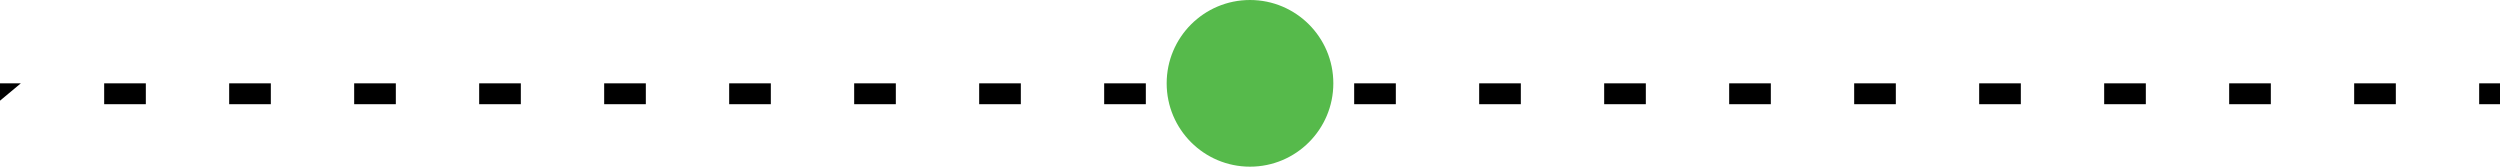
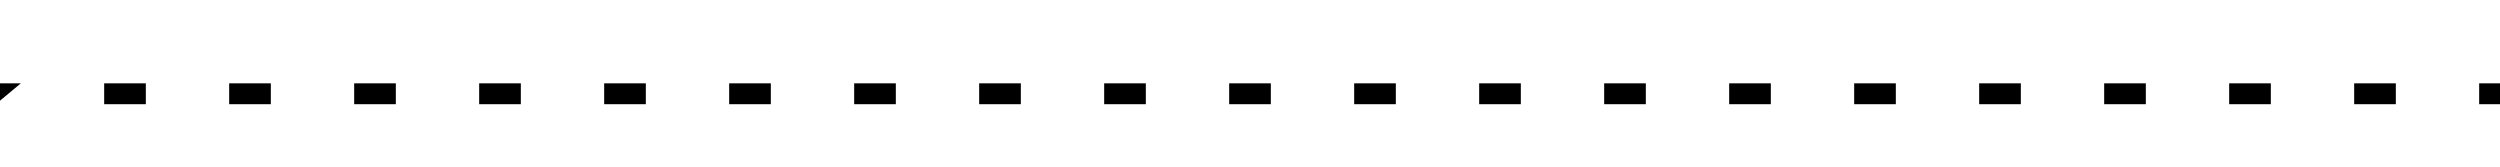
<svg xmlns="http://www.w3.org/2000/svg" width="120" height="8" viewBox="0 0 120 8" fill="none">
-   <path fill-rule="evenodd" clip-rule="evenodd" d="M0 4.833V4H1M13 5H11L11 4H13L13 5ZM19 5H17L17 4H19L19 5ZM120 4H119V5H120V4ZM115 4H113V5H115V4ZM109 4H107V5H109V4ZM103 4H101V5H103V4ZM97 4H95V5H97V4ZM91 4H89V5H91V4ZM85 4H83V5H85V4ZM79 4H77V5H79V4ZM73 4H71V5H73V4ZM67 4H65V5H67V4ZM61 4H59V5H61V4ZM55 4H53V5H55L55 4ZM49 4H47V5H49L49 4ZM43 4H41L41 5H43V4ZM37 4H35L35 5H37V4ZM31 4H29V5H31V4ZM25 4H23V5H25L25 4ZM7 4H5L5 5H7L7 4ZM1 4.167V4.833ZM1 5H0.5ZM0.5 5H0ZM0 5V4.833Z" fill="black" />
-   <circle cx="60" cy="4" r="4" fill="#56BA4B" />
+   <path fill-rule="evenodd" clip-rule="evenodd" d="M0 4.833V4H1M13 5H11L11 4H13L13 5ZM19 5H17L17 4H19L19 5ZM120 4H119V5H120V4ZM115 4H113V5H115V4ZM109 4H107V5H109V4ZM103 4H101V5H103V4ZH95V5H97V4ZM91 4H89V5H91V4ZM85 4H83V5H85V4ZM79 4H77V5H79V4ZM73 4H71V5H73V4ZM67 4H65V5H67V4ZM61 4H59V5H61V4ZM55 4H53V5H55L55 4ZM49 4H47V5H49L49 4ZM43 4H41L41 5H43V4ZM37 4H35L35 5H37V4ZM31 4H29V5H31V4ZM25 4H23V5H25L25 4ZM7 4H5L5 5H7L7 4ZM1 4.167V4.833ZM1 5H0.5ZM0.5 5H0ZM0 5V4.833Z" fill="black" />
</svg>